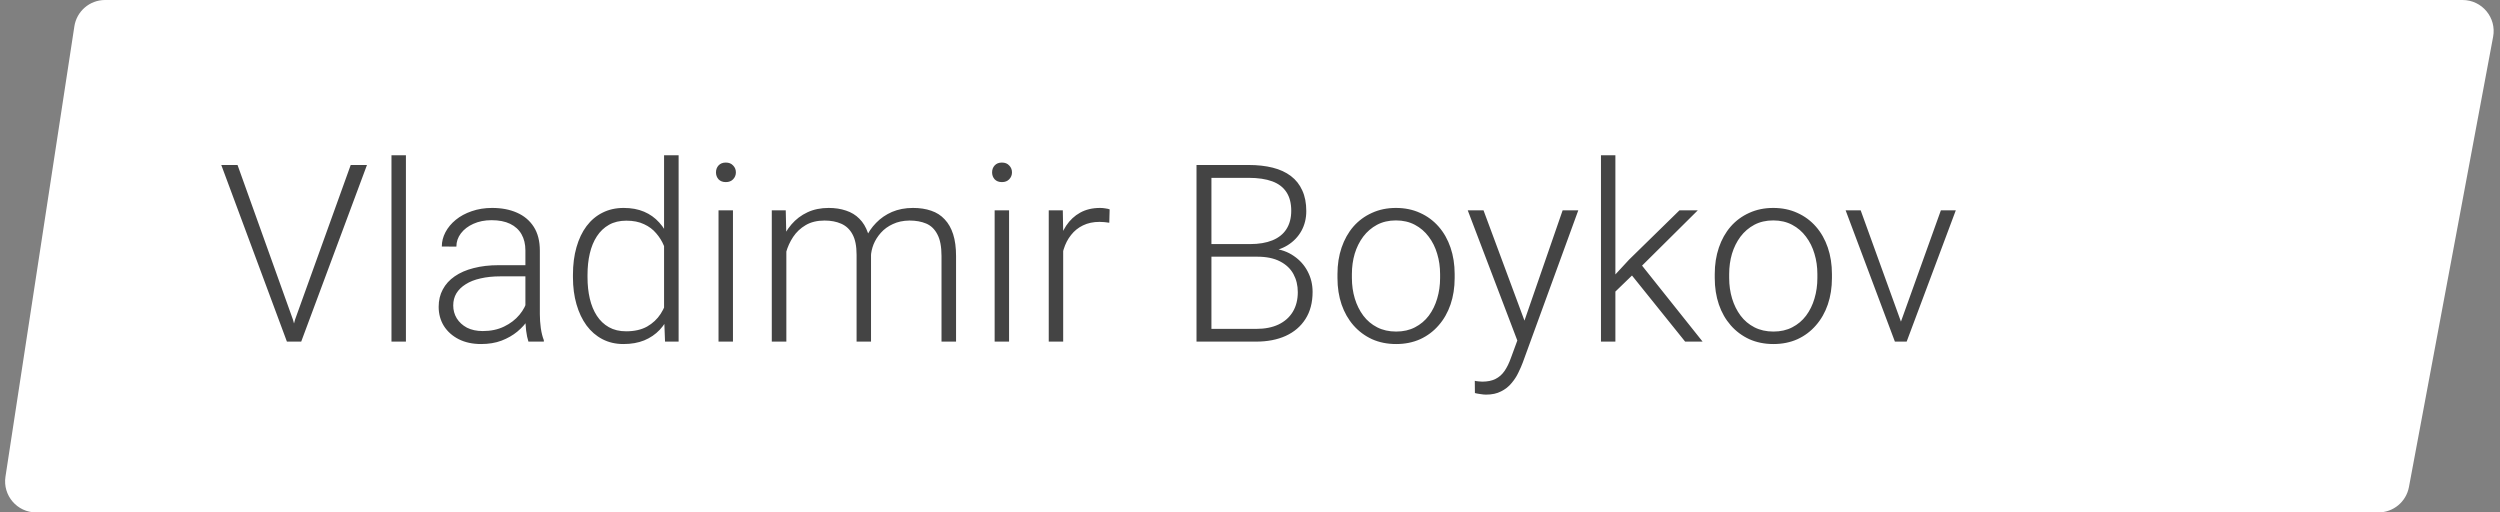
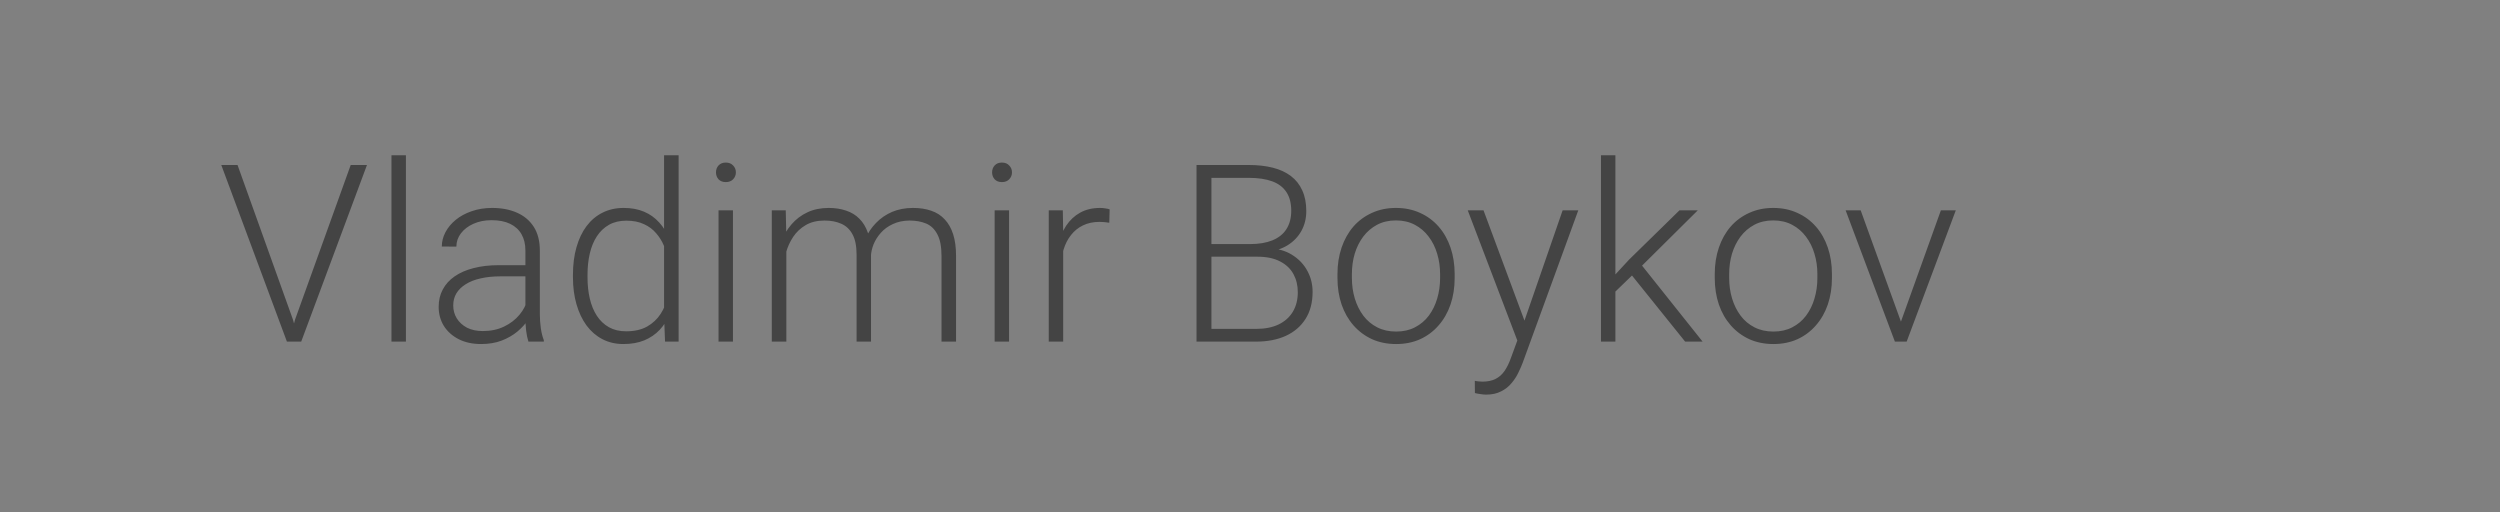
<svg xmlns="http://www.w3.org/2000/svg" width="161" height="33" viewBox="0 0 161 33" fill="none">
  <rect x="0" y="0" width="161" height="33" fill="#808080" stroke="none" />
-   <path d="M4.789 1.698C4.938 0.721 5.778 0 6.766 0H158.591C159.843 0 160.787 1.137 160.557 2.368L155.135 31.368C154.958 32.314 154.131 33 153.169 33H2.329C1.104 33 0.167 31.909 0.352 30.698L4.789 1.698Z" fill="white" />
  <path d="M19 20.586L22.586 10.625H23.633L19.398 22H18.625L19 20.586ZM15.297 10.625L18.867 20.586L19.258 22H18.477L14.25 10.625H15.297ZM26.141 10V22H25.211V10H26.141ZM33.836 20.484V16.125C33.836 15.724 33.753 15.378 33.586 15.086C33.419 14.794 33.175 14.57 32.852 14.414C32.529 14.258 32.13 14.18 31.656 14.18C31.219 14.18 30.828 14.258 30.484 14.414C30.146 14.565 29.878 14.771 29.68 15.031C29.487 15.287 29.391 15.57 29.391 15.883L28.453 15.875C28.453 15.557 28.531 15.25 28.688 14.953C28.844 14.656 29.065 14.391 29.352 14.156C29.638 13.922 29.979 13.737 30.375 13.602C30.776 13.461 31.216 13.391 31.695 13.391C32.3 13.391 32.831 13.492 33.289 13.695C33.753 13.898 34.115 14.203 34.375 14.609C34.635 15.016 34.766 15.526 34.766 16.141V20.227C34.766 20.518 34.786 20.82 34.828 21.133C34.875 21.445 34.94 21.703 35.023 21.906V22H34.031C33.969 21.812 33.919 21.578 33.883 21.297C33.852 21.01 33.836 20.74 33.836 20.484ZM34.055 17.078L34.07 17.797H32.234C31.755 17.797 31.326 17.841 30.945 17.93C30.57 18.013 30.253 18.138 29.992 18.305C29.732 18.466 29.531 18.662 29.391 18.891C29.255 19.12 29.188 19.38 29.188 19.672C29.188 19.974 29.263 20.25 29.414 20.5C29.57 20.75 29.789 20.951 30.07 21.102C30.357 21.247 30.695 21.32 31.086 21.32C31.607 21.32 32.065 21.224 32.461 21.031C32.862 20.838 33.193 20.586 33.453 20.273C33.714 19.961 33.888 19.62 33.977 19.25L34.383 19.789C34.315 20.049 34.19 20.318 34.008 20.594C33.831 20.865 33.599 21.12 33.312 21.359C33.026 21.594 32.688 21.787 32.297 21.938C31.912 22.083 31.474 22.156 30.984 22.156C30.432 22.156 29.951 22.052 29.539 21.844C29.133 21.635 28.815 21.352 28.586 20.992C28.362 20.628 28.25 20.216 28.25 19.758C28.25 19.341 28.338 18.969 28.516 18.641C28.693 18.307 28.948 18.026 29.281 17.797C29.62 17.562 30.026 17.385 30.5 17.266C30.979 17.141 31.516 17.078 32.109 17.078H34.055ZM42.766 20.359V10H43.703V22H42.828L42.766 20.359ZM36.898 17.859V17.695C36.898 17.039 36.974 16.448 37.125 15.922C37.276 15.391 37.492 14.938 37.773 14.562C38.06 14.182 38.404 13.893 38.805 13.695C39.206 13.492 39.659 13.391 40.164 13.391C40.659 13.391 41.096 13.471 41.477 13.633C41.857 13.794 42.182 14.026 42.453 14.328C42.729 14.63 42.95 14.99 43.117 15.406C43.289 15.823 43.414 16.287 43.492 16.797V18.883C43.43 19.362 43.315 19.802 43.148 20.203C42.982 20.599 42.76 20.945 42.484 21.242C42.208 21.534 41.875 21.76 41.484 21.922C41.099 22.078 40.654 22.156 40.148 22.156C39.648 22.156 39.198 22.052 38.797 21.844C38.396 21.635 38.055 21.341 37.773 20.961C37.492 20.576 37.276 20.12 37.125 19.594C36.974 19.068 36.898 18.49 36.898 17.859ZM37.836 17.695V17.859C37.836 18.354 37.885 18.812 37.984 19.234C38.083 19.656 38.234 20.023 38.438 20.336C38.641 20.648 38.898 20.893 39.211 21.07C39.523 21.247 39.893 21.336 40.32 21.336C40.857 21.336 41.307 21.234 41.672 21.031C42.036 20.823 42.328 20.549 42.547 20.211C42.766 19.867 42.925 19.492 43.023 19.086V16.656C42.961 16.38 42.87 16.099 42.75 15.812C42.63 15.526 42.466 15.263 42.258 15.023C42.055 14.779 41.794 14.583 41.477 14.438C41.164 14.287 40.784 14.211 40.336 14.211C39.904 14.211 39.531 14.3 39.219 14.477C38.906 14.654 38.646 14.901 38.438 15.219C38.234 15.531 38.083 15.898 37.984 16.32C37.885 16.742 37.836 17.201 37.836 17.695ZM47.203 13.547V22H46.273V13.547H47.203ZM46.109 11.102C46.109 10.925 46.164 10.776 46.273 10.656C46.388 10.531 46.544 10.469 46.742 10.469C46.94 10.469 47.096 10.531 47.211 10.656C47.331 10.776 47.391 10.925 47.391 11.102C47.391 11.273 47.331 11.422 47.211 11.547C47.096 11.667 46.94 11.727 46.742 11.727C46.544 11.727 46.388 11.667 46.273 11.547C46.164 11.422 46.109 11.273 46.109 11.102ZM50.641 15.297V22H49.703V13.547H50.602L50.641 15.297ZM50.469 17.25L50.016 17.016C50.047 16.516 50.141 16.047 50.297 15.609C50.458 15.172 50.682 14.787 50.969 14.453C51.255 14.12 51.599 13.859 52 13.672C52.401 13.484 52.857 13.391 53.367 13.391C53.779 13.391 54.151 13.448 54.484 13.562C54.823 13.672 55.109 13.846 55.344 14.086C55.583 14.32 55.768 14.628 55.898 15.008C56.029 15.388 56.094 15.844 56.094 16.375V22H55.164V16.406C55.164 15.844 55.075 15.404 54.898 15.086C54.727 14.768 54.484 14.542 54.172 14.406C53.865 14.271 53.508 14.203 53.102 14.203C52.622 14.203 52.216 14.302 51.883 14.5C51.555 14.693 51.286 14.945 51.078 15.258C50.875 15.565 50.724 15.896 50.625 16.25C50.526 16.599 50.474 16.932 50.469 17.25ZM56.086 16.516L55.461 16.531C55.487 16.12 55.581 15.727 55.742 15.352C55.909 14.977 56.135 14.643 56.422 14.352C56.708 14.055 57.05 13.82 57.445 13.648C57.846 13.477 58.297 13.391 58.797 13.391C59.234 13.391 59.625 13.45 59.969 13.57C60.312 13.685 60.602 13.87 60.836 14.125C61.075 14.375 61.258 14.695 61.383 15.086C61.508 15.477 61.57 15.945 61.57 16.492V22H60.633V16.484C60.633 15.885 60.544 15.422 60.367 15.094C60.195 14.76 59.956 14.529 59.648 14.398C59.341 14.268 58.982 14.203 58.57 14.203C58.164 14.208 57.807 14.284 57.5 14.43C57.193 14.57 56.935 14.758 56.727 14.992C56.523 15.221 56.367 15.469 56.258 15.734C56.154 16 56.096 16.26 56.086 16.516ZM64.984 13.547V22H64.055V13.547H64.984ZM63.891 11.102C63.891 10.925 63.945 10.776 64.055 10.656C64.169 10.531 64.326 10.469 64.523 10.469C64.721 10.469 64.878 10.531 64.992 10.656C65.112 10.776 65.172 10.925 65.172 11.102C65.172 11.273 65.112 11.422 64.992 11.547C64.878 11.667 64.721 11.727 64.523 11.727C64.326 11.727 64.169 11.667 64.055 11.547C63.945 11.422 63.891 11.273 63.891 11.102ZM68.469 14.945V22H67.539V13.547H68.445L68.469 14.945ZM71.461 13.484L71.438 14.344C71.333 14.328 71.232 14.315 71.133 14.305C71.034 14.294 70.927 14.289 70.812 14.289C70.406 14.289 70.049 14.365 69.742 14.516C69.44 14.662 69.185 14.867 68.977 15.133C68.768 15.393 68.609 15.7 68.5 16.055C68.391 16.404 68.328 16.779 68.312 17.18L67.969 17.312C67.969 16.76 68.026 16.247 68.141 15.773C68.255 15.3 68.43 14.885 68.664 14.531C68.904 14.172 69.203 13.893 69.562 13.695C69.927 13.492 70.354 13.391 70.844 13.391C70.963 13.391 71.081 13.401 71.195 13.422C71.315 13.438 71.404 13.458 71.461 13.484ZM80.969 16.531H77.766L77.75 15.719H80.508C81.07 15.719 81.549 15.638 81.945 15.477C82.341 15.315 82.641 15.075 82.844 14.758C83.052 14.435 83.156 14.039 83.156 13.57C83.156 13.091 83.055 12.695 82.852 12.383C82.648 12.065 82.344 11.831 81.938 11.68C81.531 11.529 81.021 11.453 80.406 11.453H78.016V22H77.055V10.625H80.406C80.984 10.625 81.503 10.682 81.961 10.797C82.419 10.912 82.81 11.091 83.133 11.336C83.456 11.581 83.701 11.891 83.867 12.266C84.039 12.635 84.125 13.078 84.125 13.594C84.125 14.062 84.021 14.487 83.812 14.867C83.604 15.242 83.31 15.55 82.93 15.789C82.555 16.023 82.104 16.169 81.578 16.227L80.969 16.531ZM80.898 22H77.461L77.953 21.18H80.898C81.461 21.18 81.94 21.086 82.336 20.898C82.737 20.706 83.044 20.432 83.258 20.078C83.471 19.724 83.578 19.302 83.578 18.812C83.578 18.38 83.484 17.992 83.297 17.648C83.109 17.305 82.823 17.034 82.438 16.836C82.052 16.633 81.562 16.531 80.969 16.531H78.977L78.992 15.719H81.812L81.984 16.008C82.495 16.06 82.94 16.219 83.32 16.484C83.706 16.745 84.003 17.076 84.211 17.477C84.424 17.878 84.531 18.318 84.531 18.797C84.531 19.484 84.378 20.068 84.07 20.547C83.768 21.021 83.344 21.383 82.797 21.633C82.255 21.878 81.622 22 80.898 22ZM86.133 17.906V17.648C86.133 17.034 86.221 16.466 86.398 15.945C86.576 15.425 86.828 14.974 87.156 14.594C87.49 14.213 87.888 13.919 88.352 13.711C88.815 13.497 89.331 13.391 89.898 13.391C90.471 13.391 90.99 13.497 91.453 13.711C91.917 13.919 92.315 14.213 92.648 14.594C92.982 14.974 93.237 15.425 93.414 15.945C93.591 16.466 93.68 17.034 93.68 17.648V17.906C93.68 18.521 93.591 19.088 93.414 19.609C93.237 20.125 92.982 20.573 92.648 20.953C92.32 21.333 91.924 21.63 91.461 21.844C90.997 22.052 90.482 22.156 89.914 22.156C89.341 22.156 88.823 22.052 88.359 21.844C87.896 21.63 87.497 21.333 87.164 20.953C86.831 20.573 86.576 20.125 86.398 19.609C86.221 19.088 86.133 18.521 86.133 17.906ZM87.062 17.648V17.906C87.062 18.37 87.125 18.81 87.25 19.227C87.375 19.638 87.557 20.005 87.797 20.328C88.037 20.646 88.333 20.896 88.688 21.078C89.042 21.26 89.451 21.352 89.914 21.352C90.372 21.352 90.776 21.26 91.125 21.078C91.479 20.896 91.776 20.646 92.016 20.328C92.255 20.005 92.435 19.638 92.555 19.227C92.68 18.81 92.742 18.37 92.742 17.906V17.648C92.742 17.19 92.68 16.755 92.555 16.344C92.435 15.932 92.253 15.565 92.008 15.242C91.768 14.919 91.471 14.664 91.117 14.477C90.763 14.289 90.357 14.195 89.898 14.195C89.44 14.195 89.034 14.289 88.68 14.477C88.331 14.664 88.034 14.919 87.789 15.242C87.549 15.565 87.367 15.932 87.242 16.344C87.122 16.755 87.062 17.19 87.062 17.648ZM98 21.156L100.633 13.547H101.641L98.062 23.359C97.99 23.552 97.896 23.766 97.781 24C97.672 24.234 97.526 24.458 97.344 24.672C97.167 24.891 96.943 25.068 96.672 25.203C96.406 25.344 96.081 25.414 95.695 25.414C95.596 25.414 95.469 25.401 95.312 25.375C95.162 25.354 95.052 25.333 94.984 25.312L94.977 24.523C95.034 24.539 95.117 24.552 95.227 24.562C95.336 24.573 95.412 24.578 95.453 24.578C95.792 24.578 96.076 24.521 96.305 24.406C96.539 24.292 96.734 24.12 96.891 23.891C97.047 23.667 97.185 23.385 97.305 23.047L98 21.156ZM95.539 13.547L98.234 20.805L98.484 21.781L97.805 22.164L94.523 13.547H95.539ZM104.031 10V22H103.102V10H104.031ZM109.336 13.547L105.383 17.469L103.703 19.094L103.562 18.18L104.914 16.719L108.156 13.547H109.336ZM108.523 22L104.992 17.609L105.508 16.805L109.648 22H108.523ZM110.43 17.906V17.648C110.43 17.034 110.518 16.466 110.695 15.945C110.872 15.425 111.125 14.974 111.453 14.594C111.786 14.213 112.185 13.919 112.648 13.711C113.112 13.497 113.628 13.391 114.195 13.391C114.768 13.391 115.286 13.497 115.75 13.711C116.214 13.919 116.612 14.213 116.945 14.594C117.279 14.974 117.534 15.425 117.711 15.945C117.888 16.466 117.977 17.034 117.977 17.648V17.906C117.977 18.521 117.888 19.088 117.711 19.609C117.534 20.125 117.279 20.573 116.945 20.953C116.617 21.333 116.221 21.63 115.758 21.844C115.294 22.052 114.779 22.156 114.211 22.156C113.638 22.156 113.12 22.052 112.656 21.844C112.193 21.63 111.794 21.333 111.461 20.953C111.128 20.573 110.872 20.125 110.695 19.609C110.518 19.088 110.43 18.521 110.43 17.906ZM111.359 17.648V17.906C111.359 18.37 111.422 18.81 111.547 19.227C111.672 19.638 111.854 20.005 112.094 20.328C112.333 20.646 112.63 20.896 112.984 21.078C113.339 21.26 113.747 21.352 114.211 21.352C114.669 21.352 115.073 21.26 115.422 21.078C115.776 20.896 116.073 20.646 116.312 20.328C116.552 20.005 116.732 19.638 116.852 19.227C116.977 18.81 117.039 18.37 117.039 17.906V17.648C117.039 17.19 116.977 16.755 116.852 16.344C116.732 15.932 116.549 15.565 116.305 15.242C116.065 14.919 115.768 14.664 115.414 14.477C115.06 14.289 114.654 14.195 114.195 14.195C113.737 14.195 113.331 14.289 112.977 14.477C112.628 14.664 112.331 14.919 112.086 15.242C111.846 15.565 111.664 15.932 111.539 16.344C111.419 16.755 111.359 17.19 111.359 17.648ZM122.281 21.102L124.992 13.547H125.953L122.789 22H122.109L122.281 21.102ZM119.828 13.547L122.57 21.125L122.719 22H122.031L118.859 13.547H119.828Z" fill="#444444" />
</svg>